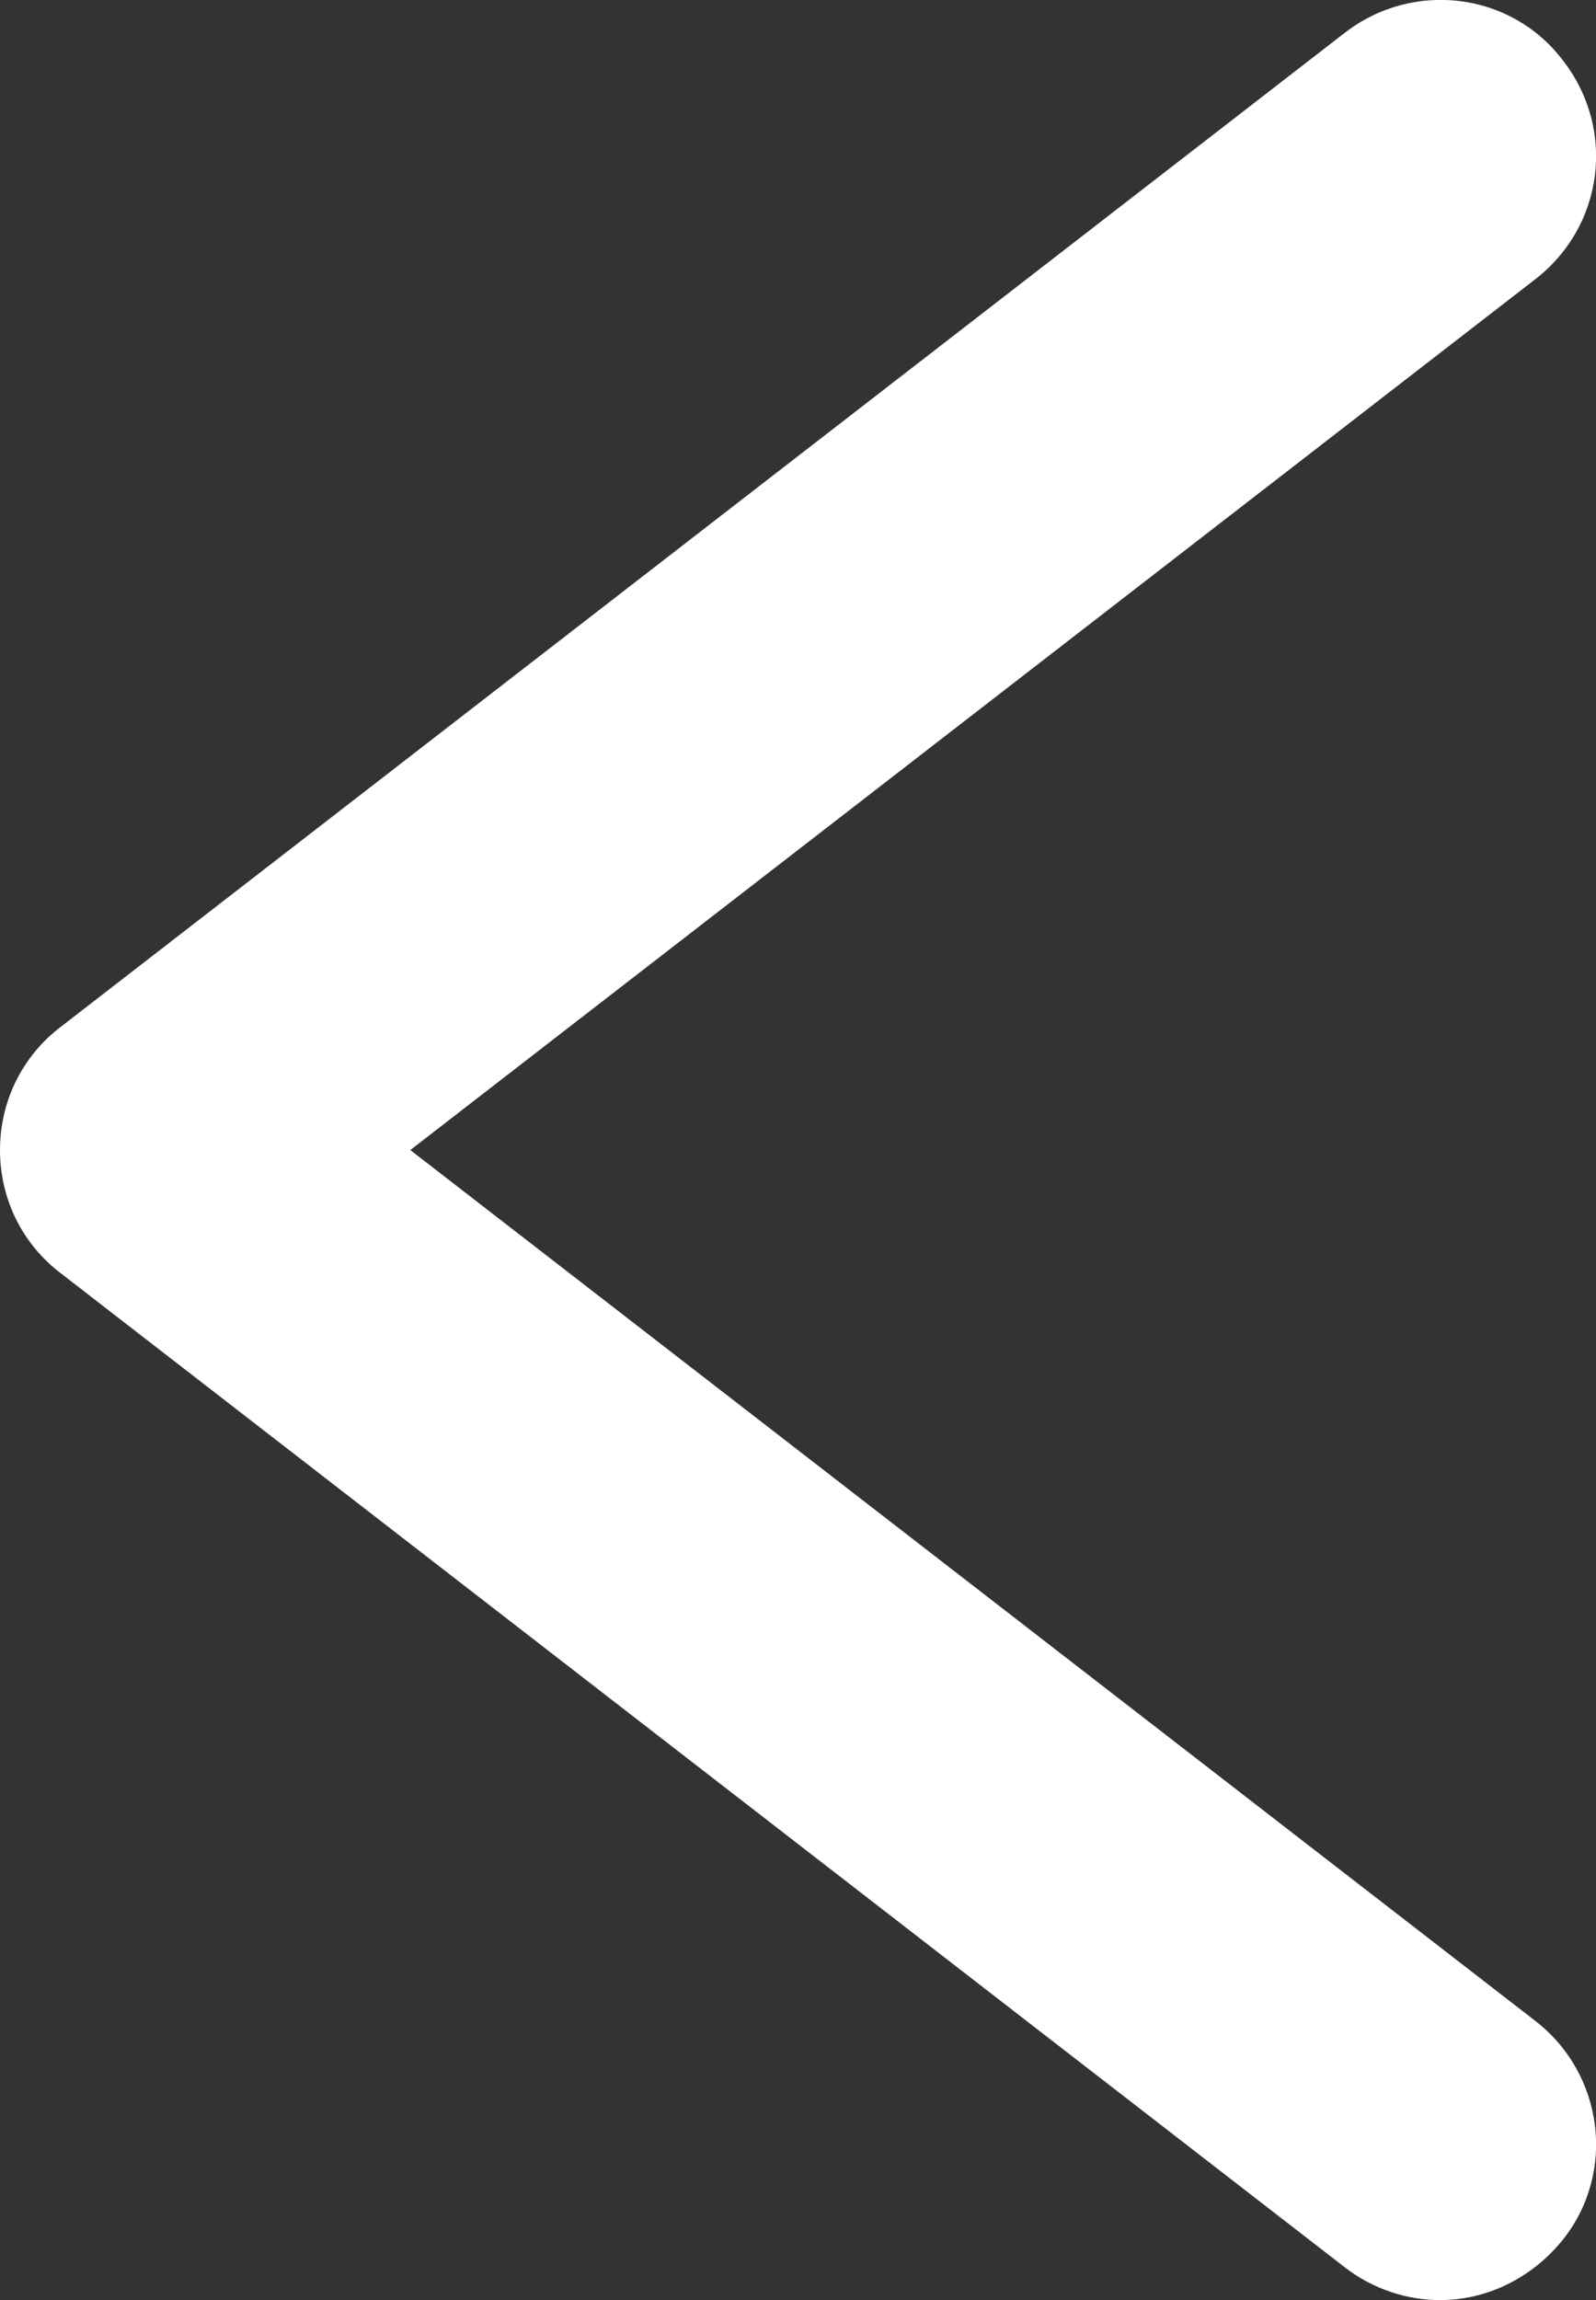
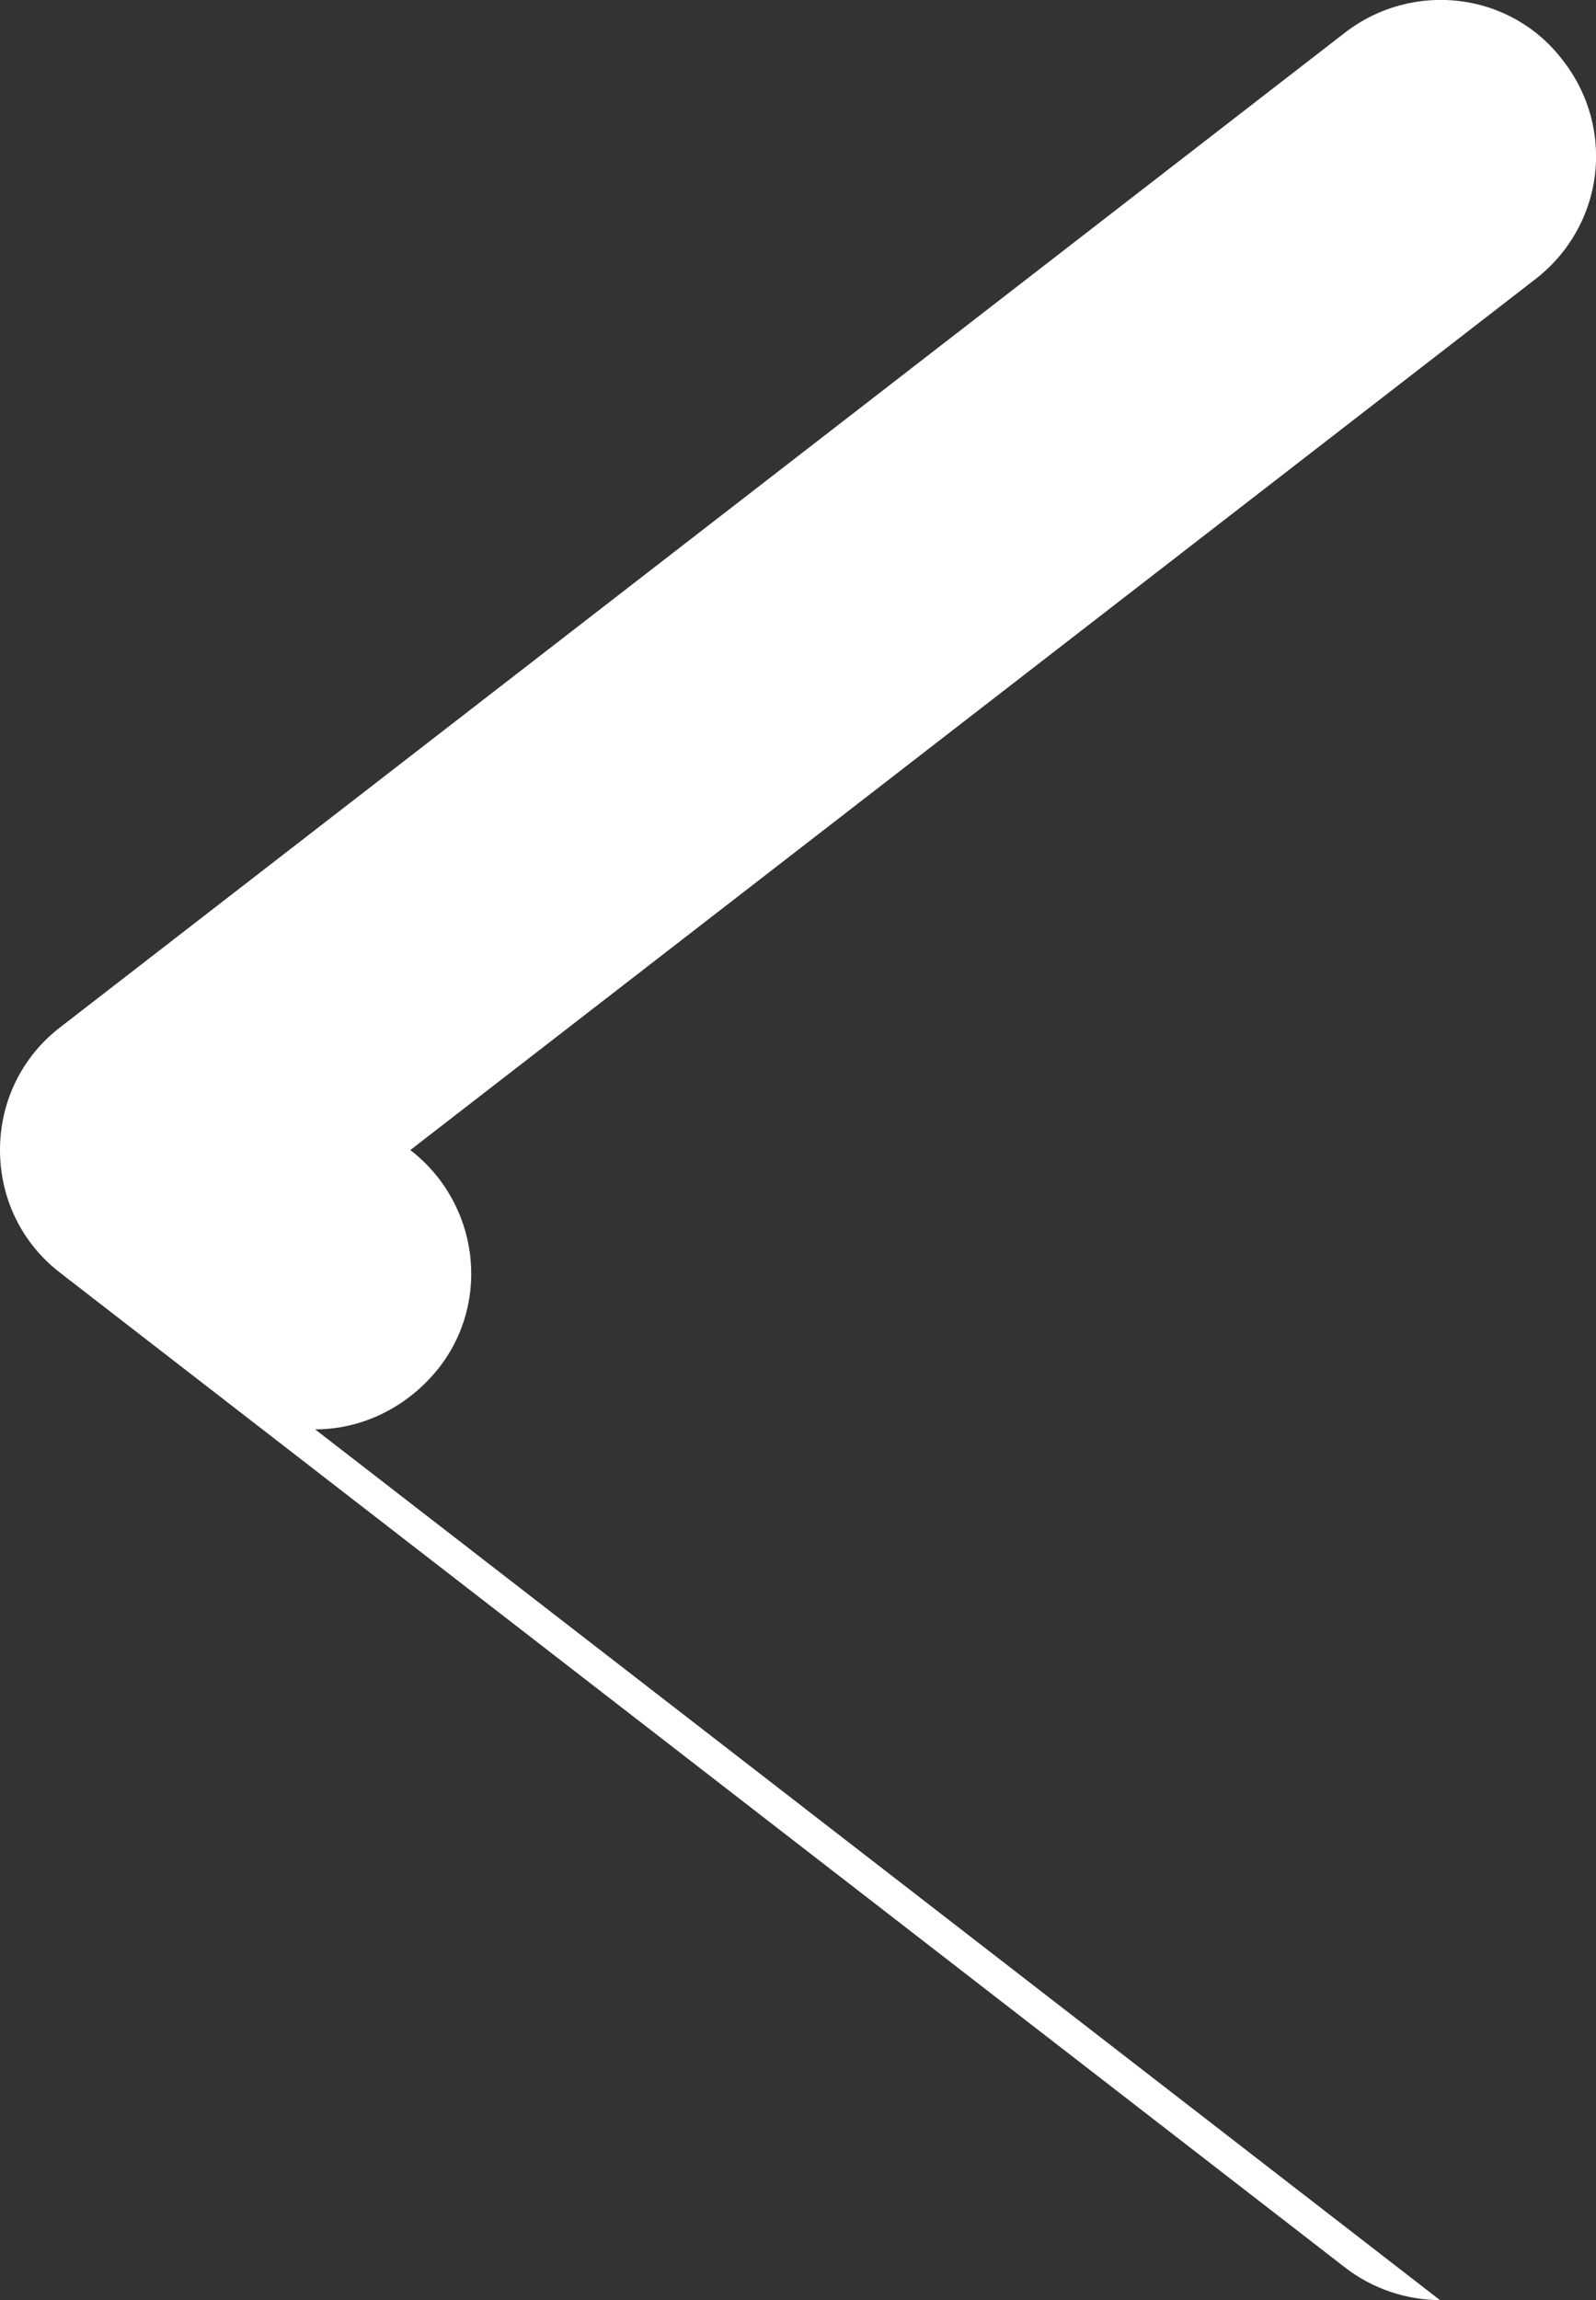
<svg xmlns="http://www.w3.org/2000/svg" id="Capa_1" data-name="Capa 1" viewBox="0 0 10.23 14.74">
  <rect x="0" y="0" width="10.23" height="14.74" fill="#333333" stroke="none" />
  <defs>
    <style>
      .cls-1 {
        fill: #ffffff;
        stroke-width: 0px;
      }
    </style>
  </defs>
-   <path class="cls-1" d="M9.23,14.74c-.21,0-.43-.07-.61-.21L.39,8.16c-.25-.19-.39-.48-.39-.79s.14-.6.39-.79L8.62.21c.44-.34,1.07-.26,1.4.18.34.44.26,1.06-.18,1.4L2.63,7.37l7.21,5.58c.44.34.52.97.18,1.4-.2.25-.49.39-.79.39Z" />
+   <path class="cls-1" d="M9.23,14.74c-.21,0-.43-.07-.61-.21L.39,8.16c-.25-.19-.39-.48-.39-.79s.14-.6.39-.79L8.62.21c.44-.34,1.07-.26,1.4.18.34.44.26,1.06-.18,1.4L2.63,7.37c.44.34.52.97.18,1.4-.2.25-.49.39-.79.39Z" />
</svg>